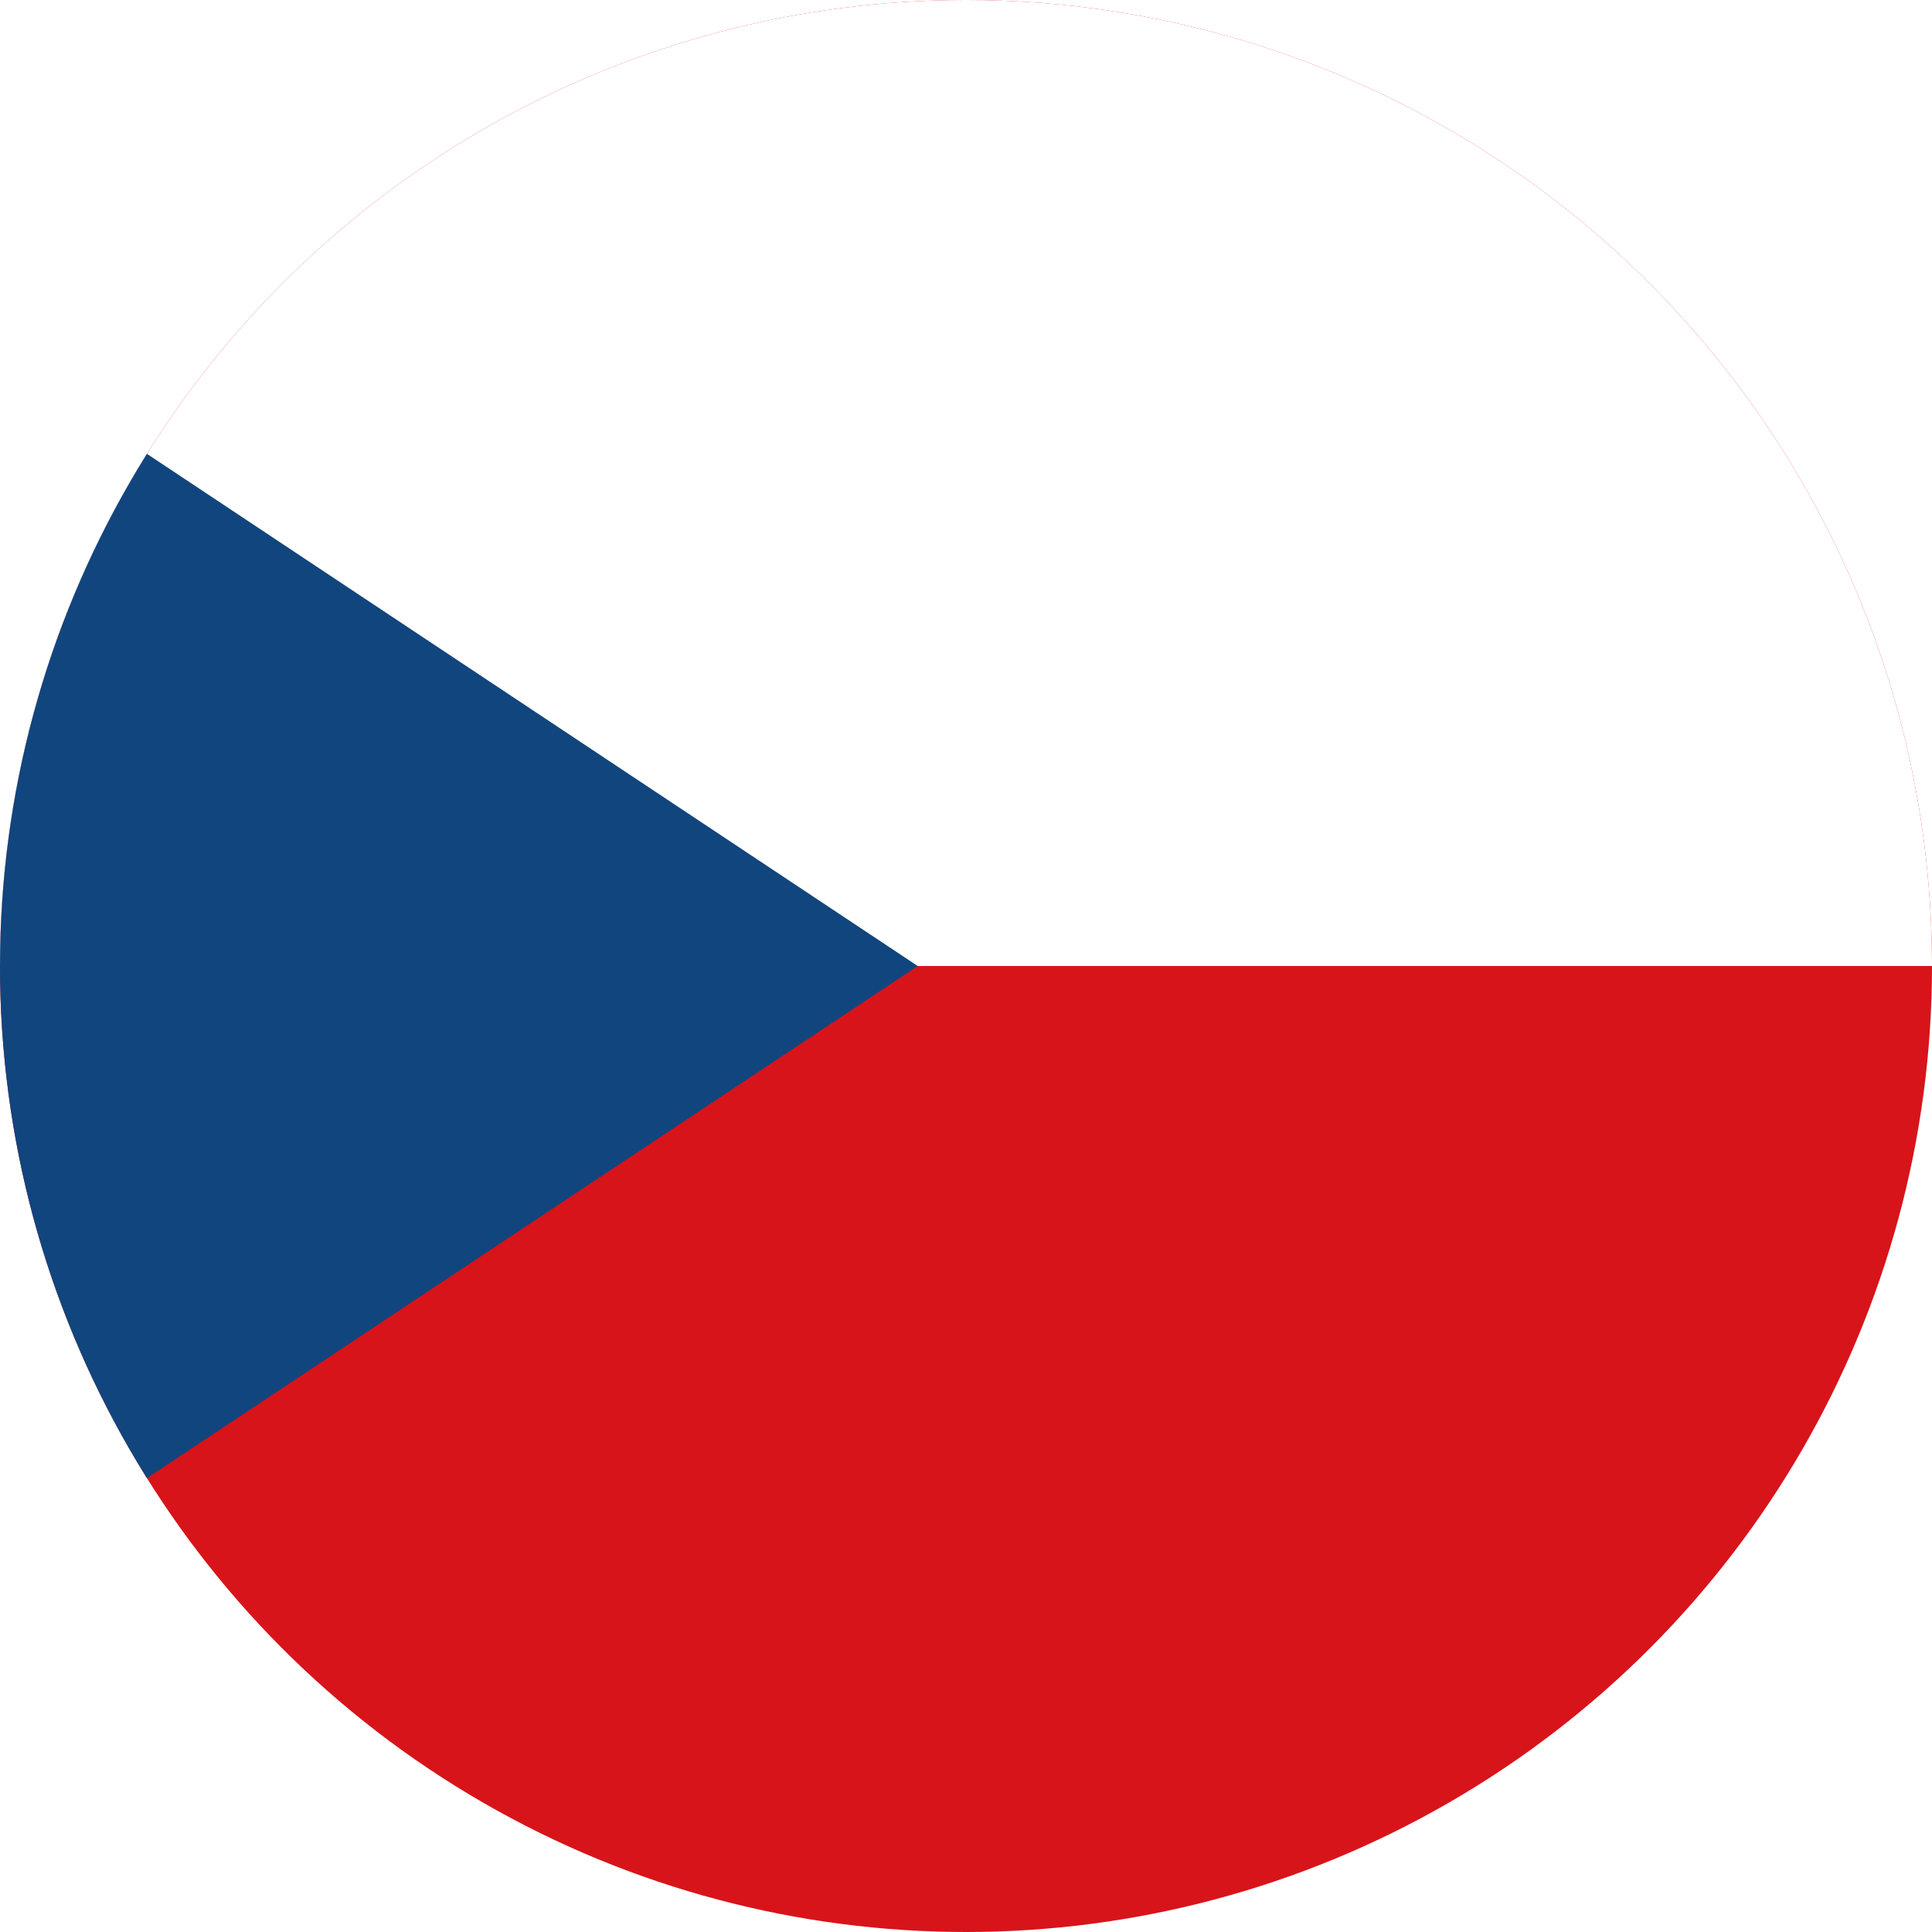
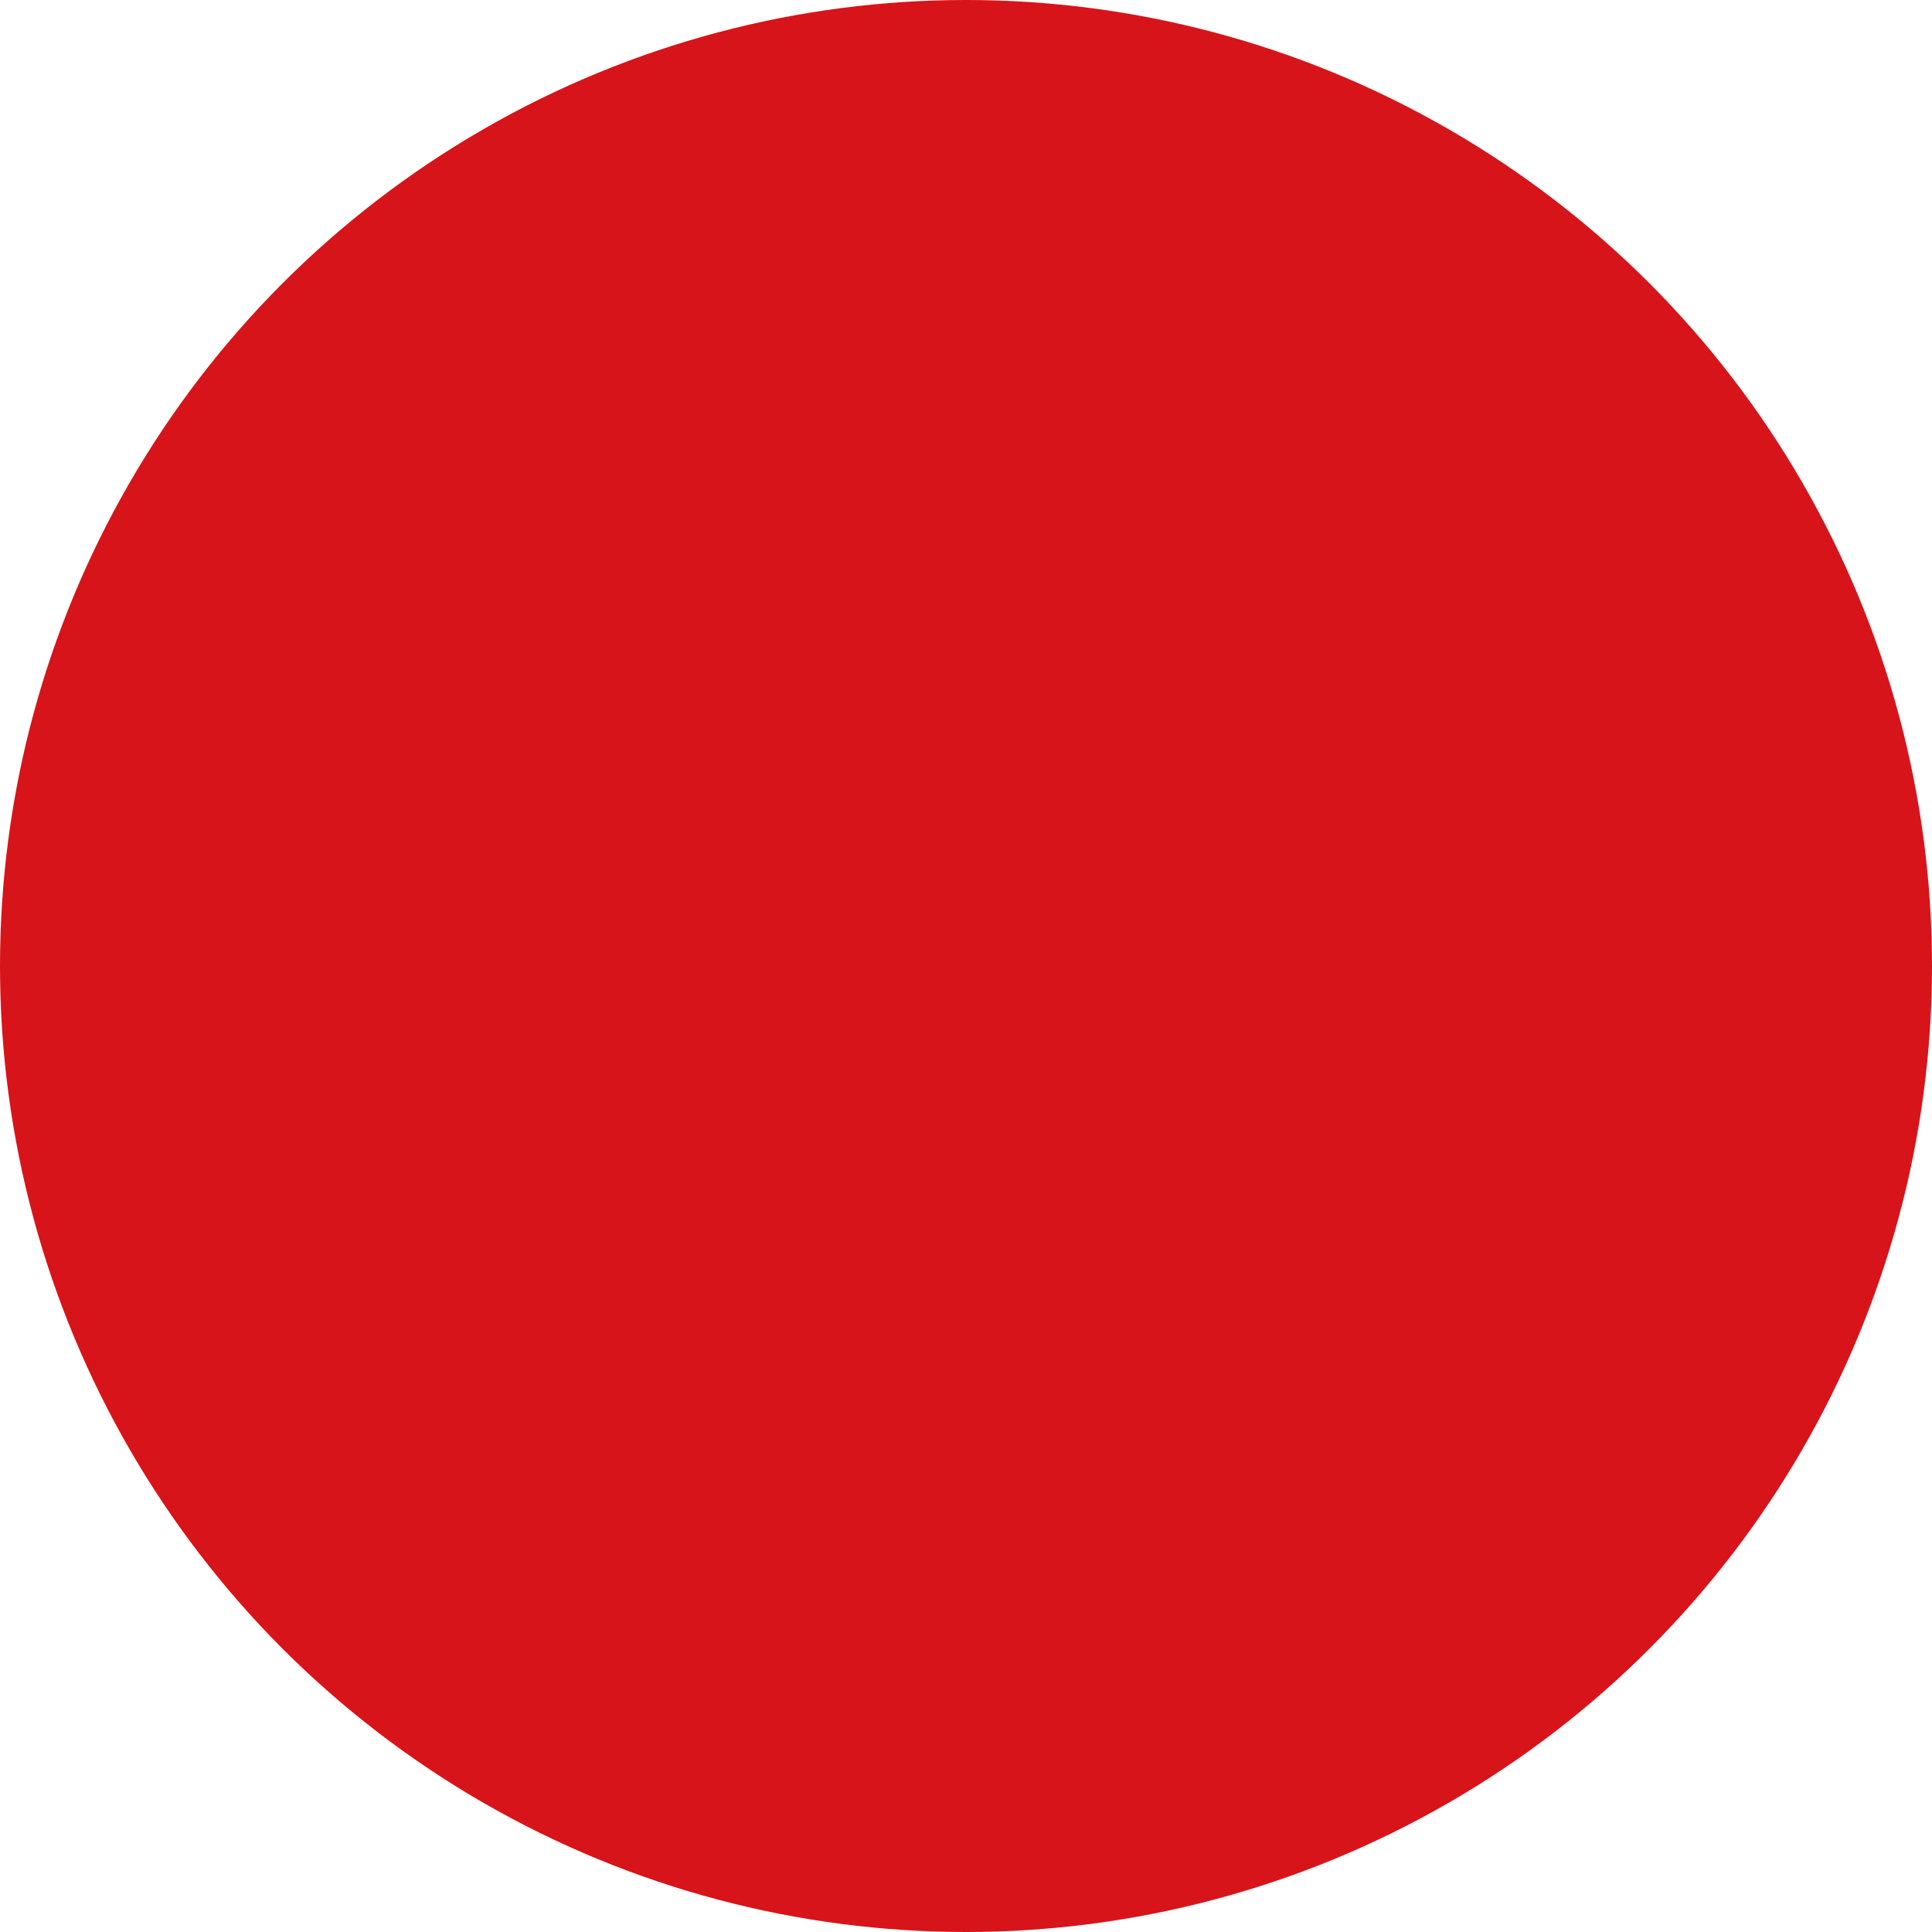
<svg xmlns="http://www.w3.org/2000/svg" xmlns:xlink="http://www.w3.org/1999/xlink" version="1.1" id="Layer_1" x="0px" y="0px" viewBox="0 0 20 20" style="enable-background:new 0 0 20 20;" xml:space="preserve">
  <style type="text/css">
	.st0{clip-path:url(#SVGID_2_);fill:#D7141A;}
	.st1{clip-path:url(#SVGID_2_);fill:#FFFFFF;}
	.st2{clip-path:url(#SVGID_2_);fill:#11457E;}
</style>
  <g>
    <defs>
      <circle id="SVGID_1_" cx="10" cy="10" r="10" />
    </defs>
    <clipPath id="SVGID_2_">
      <use xlink:href="#SVGID_1_" style="overflow:visible;" />
    </clipPath>
    <rect x="-5.7" y="-0.1" class="st0" width="30.3" height="20.2" />
-     <rect x="-5.7" y="-0.1" class="st1" width="30.3" height="10.1" />
-     <path class="st2" d="M9.5,10L-5.7-0.1v20.2L9.5,10z" />
  </g>
</svg>